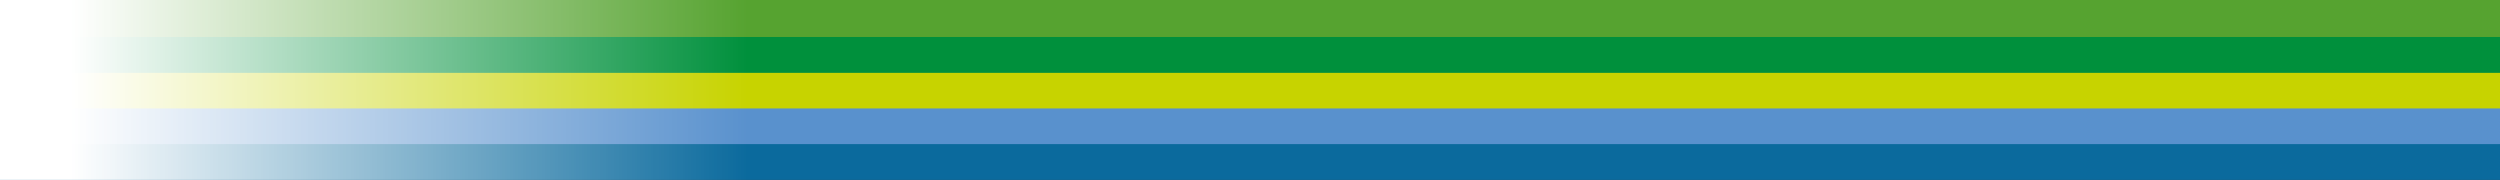
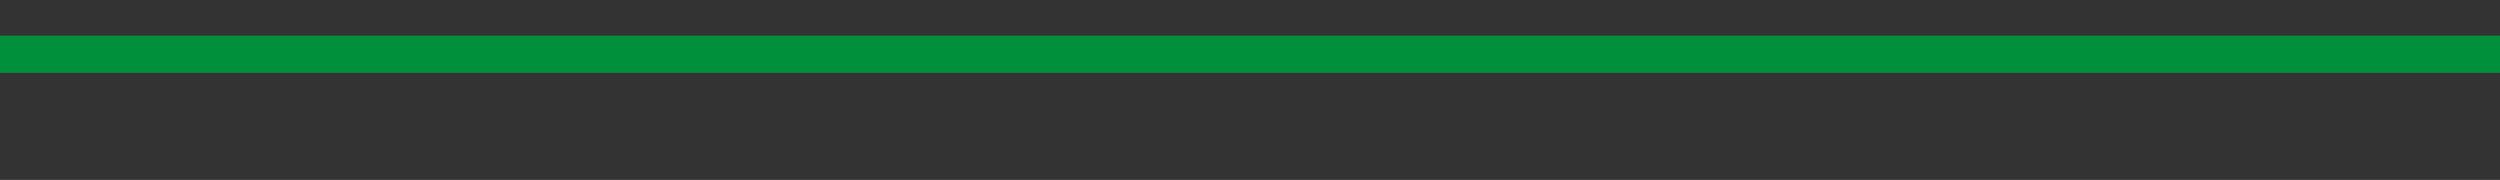
<svg xmlns="http://www.w3.org/2000/svg" version="1.1" x="0px" y="0px" width="1834.17px" height="132px" viewBox="0 0 1834.17 132" style="overflow:visible;enable-background:new 0 0 1834.17 132;" xml:space="preserve">
  <rect x="0" y="0" width="1834.17" height="132" fill="#333333" stroke="none" />
  <style type="text/css">
	.st0{fill:#0B6A9D;}
	.st1{fill:#5991CD;}
	.st2{fill:#C7D300;}
	.st3{fill:#00903C;}
	.st4{fill:#56A330;}
	.st5{fill:url(#SVGID_1_);}
	.st6{fill:url(#SVGID_2_);}
</style>
  <defs>
</defs>
  <g>
    <g>
-       <rect y="104.723" class="st0" width="1834.17" height="27.277" />
-       <rect y="78.555" class="st1" width="1834.17" height="27.171" />
-       <rect y="52.441" class="st2" width="1834.17" height="27.117" />
      <rect y="26.129" class="st3" width="1834.17" height="27.316" />
-       <rect class="st4" width="1834.17" height="27.132" />
    </g>
    <linearGradient id="SVGID_1_" gradientUnits="userSpaceOnUse" x1="0" y1="66" x2="548.489" y2="66">
      <stop offset="0.095" style="stop-color:#FFFFFF" />
      <stop offset="1" style="stop-color:#FFFFFF;stop-opacity:0" />
    </linearGradient>
-     <rect class="st5" width="548.489" height="132" />
  </g>
</svg>